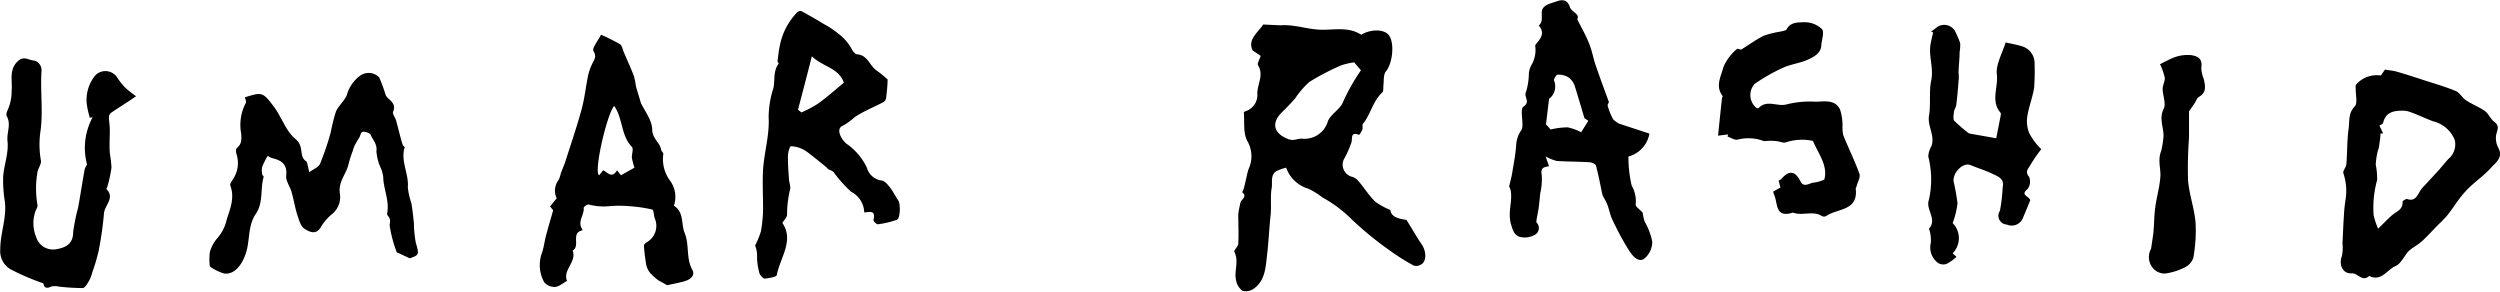
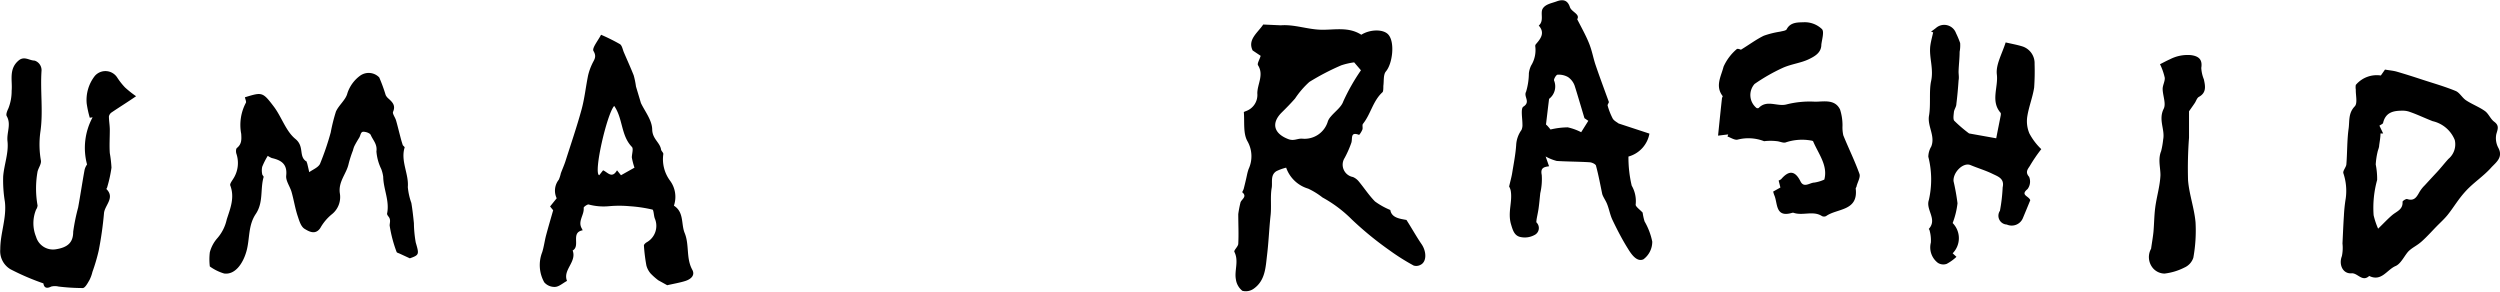
<svg xmlns="http://www.w3.org/2000/svg" id="Calque_1" data-name="Calque 1" viewBox="0 0 283.46 33.07">
  <path d="M186,49.8c.14.92,1.17,1,1.83,1.13.64,1,1.14,1.91,1.71,2.74s.61,2-.12,2.35a1,1,0,0,1-.77.08,24.85,24.85,0,0,1-2.77-1.75,37.47,37.47,0,0,1-4.25-3.48,14.57,14.57,0,0,0-3.32-2.49,8.27,8.27,0,0,0-1.62-1A3.78,3.78,0,0,1,174.19,45a5.4,5.4,0,0,0-1.11.4c-.71.45-.42,1.27-.53,1.9-.18,1,0,2.16-.14,3.23-.15,1.45-.21,2.91-.38,4.33s-.2,2.92-1.5,3.85a1.54,1.54,0,0,1-1.31.25,2,2,0,0,1-.73-1.3c-.19-1,.36-2.07-.17-3.11-.09-.18.43-.6.44-.92.06-1.12,0-2.25,0-3.37A12.16,12.16,0,0,1,169,49c.06-.4.85-.69.2-1.22,0,0,.14-.25.18-.39.13-.52.25-1,.37-1.57a5.39,5.39,0,0,1,.18-.66A3.44,3.44,0,0,0,169.8,42c-.51-.9-.31-2.19-.41-3.31,0,0,.17-.08.26-.11a1.94,1.94,0,0,0,1.27-2c0-1.06.77-2.09.08-3.19-.12-.19.17-.63.3-1.07l-.91-.61c-.6-1.23.57-2,1.2-2.94l2,.09c1.51-.12,3,.46,4.53.5s3.13-.37,4.59.57c1-.63,2.53-.66,3.08,0,.74.86.47,3.26-.29,4.16-.31.37-.21,1.09-.29,1.64,0,.24,0,.58-.08.7-1.11,1-1.34,2.49-2.23,3.6-.11.14,0,.44-.06.63s-.34.64-.39.62c-1-.38-.72.38-.86.87a11.78,11.78,0,0,1-.77,1.75,1.42,1.42,0,0,0,.94,2.16,1.74,1.74,0,0,1,.67.51c.62.75,1.15,1.57,1.83,2.26A8.15,8.15,0,0,0,186,49.8Zm-4.1-16.74a7.82,7.82,0,0,0-1.47.34,27.43,27.43,0,0,0-3.61,1.88,9.93,9.93,0,0,0-1.62,1.88c-.49.56-1,1.08-1.54,1.61-1.21,1.23-.83,2.39.79,3,.62.23,1-.08,1.53-.06a2.75,2.75,0,0,0,2.95-2,1.77,1.77,0,0,1,.32-.5c.48-.58,1.2-1.07,1.42-1.73a22.85,22.85,0,0,1,2-3.52Z" transform="translate(-28.36 -25.99)" />
  <path d="M298.31,34.55l.47-.67c.52.09.93.12,1.32.23,1,.29,2,.61,3,.94,1.23.4,2.49.76,3.68,1.25.47.19.75.78,1.2,1.07.68.45,1.47.74,2.13,1.21.42.3.63.9,1.05,1.21.61.45.4.85.24,1.42a2.31,2.31,0,0,0,.22,1.52c.59,1.07-.23,1.66-.76,2.22-.88,1-2,1.71-2.89,2.67s-1.37,1.84-2.09,2.74c-.38.47-.84.88-1.27,1.32s-1.06,1.14-1.64,1.66-1,.66-1.46,1.08-.88,1.45-1.52,1.73c-1,.42-1.6,1.81-3,1.13-.79.73-1.31-.36-2-.3-1,.08-1.47-1-1.1-1.94a4.56,4.56,0,0,0,.07-1.44c.05-1,.09-2.08.16-3.12a17.41,17.41,0,0,1,.21-2,6.28,6.28,0,0,0-.27-2.85c-.08-.28.31-.67.34-1,.11-1.36.07-2.74.26-4.09.11-.83-.05-1.72.69-2.49.34-.35.1-1.25.12-1.9a1.58,1.58,0,0,1,0-.53A3.1,3.1,0,0,1,298.31,34.55ZM298,51.92c.66-.64,1.11-1.13,1.61-1.55s1.22-.62,1.16-1.5c0-.1.4-.36.53-.31.84.28,1.1-.3,1.42-.85a3.86,3.86,0,0,1,.57-.71c.45-.49.92-1,1.36-1.47s.85-1,1.32-1.52a2.15,2.15,0,0,0,.72-2.15,3.55,3.55,0,0,0-2.5-2.13c-.91-.35-1.8-.79-2.74-1.1a2.39,2.39,0,0,0-.71-.09c-1,0-1.88.18-2.17,1.36,0,.14-.29.23-.42.34l.42.88h-.3c0,.45-.09.9-.15,1.35,0,.26-.14.52-.19.78a8.32,8.32,0,0,0-.2,1.39,8.26,8.26,0,0,1,.16,1.75,11.82,11.82,0,0,0-.4,4A8.68,8.68,0,0,0,298,51.92Z" transform="translate(-28.36 -25.99)" />
  <path d="M58.72,43.66a8.07,8.07,0,0,0-.63,1.24,2,2,0,0,0,0,.83c0,.12.19.25.16.34-.4,1.37,0,2.86-.89,4.18s-.66,2.83-1.06,4.24S55,57.17,53.77,57a5.43,5.43,0,0,1-1.62-.8,6.72,6.72,0,0,1,0-1.6A3.9,3.9,0,0,1,53,53a4.78,4.78,0,0,0,1.07-2.13c.41-1.27.92-2.48.4-3.85-.07-.18.18-.5.32-.73a3.3,3.3,0,0,0,.37-2.88c-.06-.19-.06-.54.06-.64.55-.44.53-.95.49-1.6a5.37,5.37,0,0,1,.52-3.51c.09-.13-.06-.42-.1-.64,1.94-.59,2-.63,3.28,1.06.89,1.18,1.36,2.78,2.44,3.66s.31,2,1.29,2.58c0,0,0,.13.05.19.08.33.16.67.23,1,.42-.3,1-.52,1.22-.93A30.94,30.94,0,0,0,65.86,41a19.85,19.85,0,0,1,.59-2.36c.33-.74,1.12-1.33,1.3-2.08a4,4,0,0,1,1.46-2,1.66,1.66,0,0,1,2.15.21,18.68,18.68,0,0,1,.73,2,1.23,1.23,0,0,0,.32.4c.44.4.83.77.52,1.49-.1.23.24.63.34,1,.16.55.29,1.11.44,1.67.09.35.18.7.3,1.05,0,.12.25.25.23.33-.48,1.54.49,3,.36,4.49A7.41,7.41,0,0,0,75,49c.13.76.21,1.52.29,2.29a13.33,13.33,0,0,0,.21,2.2c.39,1.33.41,1.41-.67,1.79l-1.15-.53c-.12-.06-.32-.1-.35-.19a14.89,14.89,0,0,1-.79-3c0-.3.16-.65-.12-1-.08-.1-.19-.25-.17-.36.3-1.44-.42-2.77-.44-4.17a4,4,0,0,0-.22-.87,5.52,5.52,0,0,1-.55-2c.12-.82-.39-1.27-.64-1.86-.09-.22-.57-.38-.86-.37s-.3.43-.45.67-.39.63-.57,1a3.22,3.22,0,0,0-.14.44,13.45,13.45,0,0,0-.49,1.52c-.24,1.13-1.18,2-1,3.33a2.49,2.49,0,0,1-.91,2.4,5.45,5.45,0,0,0-1.3,1.55c-.57.85-1.33.37-1.78.1s-.63-1-.81-1.52c-.28-.87-.42-1.78-.67-2.66-.18-.63-.67-1.26-.61-1.85.15-1.34-.59-1.76-1.63-2A2.64,2.64,0,0,1,58.72,43.66Z" transform="translate(-28.36 -25.99)" />
  <path d="M104.77,49.31c1.17.74.8,2.07,1.22,3.1.55,1.34.14,2.84.86,4.16.36.65-.18,1.08-.76,1.27s-1.38.33-2.08.49L103,57.77a7.21,7.21,0,0,1-.87-.77,2.29,2.29,0,0,1-.48-.91,19.28,19.28,0,0,1-.28-2.27c0-.11.17-.27.3-.35a2.13,2.13,0,0,0,.93-2.72c-.12-.33-.12-1-.28-1a16,16,0,0,0-2.59-.38,12.84,12.84,0,0,0-2.32,0,6.53,6.53,0,0,1-2.33-.2c-.14,0-.55.27-.54.39.08.78-.66,1.47-.25,2.27l.14.27c-1.41.25-.22,1.79-1.14,2.29.49,1.31-1.15,2.19-.64,3.45-.5.27-.91.66-1.35.68A1.53,1.53,0,0,1,90.07,58a4,4,0,0,1-.23-3.42c.19-.61.27-1.26.43-1.88.24-.9.5-1.79.81-2.87l-.35-.43.75-.93a2,2,0,0,1,.24-2.11,3.79,3.79,0,0,0,.23-.72c.17-.46.37-.9.52-1.36.62-1.95,1.29-3.9,1.83-5.87.35-1.28.48-2.61.75-3.91a6.54,6.54,0,0,1,.45-1.26c.21-.47.56-.79.15-1.47-.19-.32.53-1.19.86-1.84A21.64,21.64,0,0,1,98.66,31c.24.17.3.61.44.93.37.86.76,1.72,1.11,2.6a9,9,0,0,1,.26,1.27l.56,1.87c.43.92,1.26,1.93,1.28,3s.85,1.45,1,2.24c0,.19.28.38.26.55a4.09,4.09,0,0,0,.75,3A3.08,3.08,0,0,1,104.77,49.31ZM98,38c-.82.89-2.38,7.64-1.7,7.86l.44-.56c.51.21,1,1,1.58,0l.45.56L100.3,45a7.55,7.55,0,0,1-.3-1.16c0-.4.21-1,0-1.2C98.75,41.34,99,39.43,98,38Z" transform="translate(-28.36 -25.99)" />
-   <path d="M126.35,50.07a2.71,2.71,0,0,0-1.49-2.34,15.75,15.75,0,0,1-2-2.24c-.19-.21-.6-.22-.75-.5-.68-.55-1.36-1.11-2.06-1.64a3.52,3.52,0,0,0-1-.58c-.36-.13-1-.27-1.1-.14a2.8,2.8,0,0,0-.25,1.33c0,.75.06,1.49.11,2.24,0,.45.25.94.12,1.32a12.25,12.25,0,0,0-.33,2.81c0,.29-.3.55-.53.94,1.35,2-.24,3.89-.63,5.89,0,.23-.88.37-1.36.42-.18,0-.47-.31-.59-.54a7,7,0,0,1-.29-2.22,3.59,3.59,0,0,0-.22-1,9.22,9.22,0,0,0,.66-1.62,15.66,15.66,0,0,0,.24-2.47c0-1.52-.08-3,0-4.55.15-2,.75-4,.63-5.89a11.09,11.09,0,0,1,.54-3.31c.2-.92-.05-1.94.61-2.79,0,0-.21-.33-.15-.24.11-.72.14-1.21.25-1.67a7.4,7.4,0,0,1,2-3.9.54.54,0,0,1,.47-.13c.84.46,1.68.94,2.5,1.44a9.47,9.47,0,0,1,1.62,1.07,5.5,5.5,0,0,1,1.54,1.71c.12.28.42.66.65.68,1.18.08,1.4,1.23,2.15,1.79A12.69,12.69,0,0,1,129,35c0,.67-.09,1.4-.17,2.13a.7.7,0,0,1-.31.44c-1.07.57-2.2,1-3.23,1.69a7.42,7.42,0,0,1-1.39,1c-.69.26-.36,1.3.4,2a6.91,6.91,0,0,1,2.35,2.74,2,2,0,0,0,1.62,1.45c.34,0,.71.42.95.73.39.48.66,1.06,1,1.56.25.34.23,2-.16,2.16a9.82,9.82,0,0,1-2.17.52c-.15,0-.53-.37-.49-.49C127.69,49.72,126.9,50.07,126.35,50.07Zm-7.51-11.64.39.31a13.38,13.38,0,0,0,1.88-1c1-.72,1.91-1.53,2.93-2.37-.57-1.69-2.41-1.81-3.63-3C119.87,34.53,119.35,36.48,118.84,38.43Z" transform="translate(-28.36 -25.99)" />
  <path d="M213,43.74a13.92,13.92,0,0,0,.37,3.3,3.5,3.5,0,0,1,.45,2.13c-.05.23.5.6.79.93a6.29,6.29,0,0,0,.22,1,7.52,7.52,0,0,1,.87,2.29,2.48,2.48,0,0,1-1,2c-.74.34-1.36-.55-1.76-1.21-.63-1-1.22-2.14-1.75-3.25-.28-.58-.38-1.25-.63-1.85-.16-.39-.42-.73-.53-1.08-.22-1.06-.42-2.14-.7-3.18,0-.2-.45-.41-.71-.43-1.25-.08-2.5-.07-3.75-.15a5.32,5.32,0,0,1-1.26-.51c.18.51.28.81.39,1.11-.6.09-1,.18-.83,1A7,7,0,0,1,203,47.9c-.06.58-.11,1.15-.19,1.73-.06.42-.16.84-.23,1.26,0,.11-.05.27,0,.33a.88.88,0,0,1-.24,1.42,2.29,2.29,0,0,1-1.68.2c-.62-.19-.78-.76-1-1.51-.34-1.31.19-2.46,0-3.67a1.51,1.51,0,0,0-.19-.52c.15-.66.28-1.1.35-1.55.17-1.05.38-2.1.45-3.15a3.21,3.21,0,0,1,.6-1.71,1.37,1.37,0,0,0,.11-.65c0-.7-.22-1.8.11-2,.85-.54,0-1.13.3-1.68a7.52,7.52,0,0,0,.32-2.11,2.84,2.84,0,0,1,.25-.86,3.33,3.33,0,0,0,.47-2.22.36.36,0,0,1,.11-.25c.55-.63,1-1.27.29-2.07.64-.55.14-1.41.45-1.92s1-.61,1.57-.82,1.21-.28,1.51.64c.18.56,1.19.8.83,1.38.51,1,1,1.87,1.35,2.75s.46,1.63.73,2.43c.48,1.41,1,2.8,1.51,4.2,0,.11-.17.3-.14.41a7.38,7.38,0,0,0,.57,1.46c.15.27.5.43.67.57l3.5,1.15A3.3,3.3,0,0,1,213,43.74Zm-8.82-3.07a8.66,8.66,0,0,1,1.94-.24,6.32,6.32,0,0,1,1.52.55l.81-1.29-.44-.3c-.22-.74-.36-1.22-.51-1.71-.2-.67-.4-1.35-.61-2a2,2,0,0,0-.74-.95,2.11,2.11,0,0,0-1.19-.27c-.15,0-.46.52-.39.67A1.77,1.77,0,0,1,204,37.2c-.14,1.14-.24,2-.35,2.91C203.81,40.23,204.05,40.53,204.16,40.67Z" transform="translate(-28.36 -25.99)" />
  <path d="M38.23,44.64a7.29,7.29,0,0,1,.63-5.35l-.32.05a11.59,11.59,0,0,1-.35-1.61,4.42,4.42,0,0,1,.93-3.14,1.59,1.59,0,0,1,2.51.16,7.73,7.73,0,0,0,.9,1.15,11.49,11.49,0,0,0,1.26,1c-1,.69-1.91,1.25-2.75,1.82a.73.73,0,0,0-.33.47c0,.51.1,1,.1,1.54,0,.87-.06,1.75,0,2.62A13.58,13.58,0,0,1,41,45a14.88,14.88,0,0,1-.47,2.16c0,.1-.13.24-.1.27,1,1-.21,1.83-.28,2.75a40.24,40.24,0,0,1-.6,4.23,20.73,20.73,0,0,1-.71,2.41,4.13,4.13,0,0,1-.34.93c-.2.34-.48.88-.75.9A23.6,23.6,0,0,1,35,58.48a1.78,1.78,0,0,0-.83,0c-.69.35-.84-.05-.89-.36a27.34,27.34,0,0,1-3.73-1.6,2.38,2.38,0,0,1-1.16-2.26c0-1.84.75-3.58.52-5.42A14.8,14.8,0,0,1,28.72,46c.1-1.33.64-2.67.49-4-.11-1,.45-1.91-.09-2.85-.11-.19.06-.6.19-.87a5.3,5.3,0,0,0,.37-2c.11-1.13-.36-2.45.78-3.42.65-.56,1.23,0,1.82,0A1.14,1.14,0,0,1,33.07,34c-.16,2.32.21,4.7-.14,7A10.47,10.47,0,0,0,33,44.2c.06.38-.27.81-.38,1.23a10.88,10.88,0,0,0,0,3.86,1,1,0,0,1-.17.47,4.06,4.06,0,0,0,0,3.08,2,2,0,0,0,2.21,1.42c1.46-.22,2-.84,2-2a22.2,22.2,0,0,1,.56-2.74c.26-1.42.47-2.85.73-4.27A1.71,1.71,0,0,1,38.23,44.64Z" transform="translate(-28.36 -25.99)" />
  <path d="M259.81,42.9a17.35,17.35,0,0,0-1.25,1.82c-.19.36-.66.73-.13,1.32a1.41,1.41,0,0,1-.18,1.39c-.86.7.15.77.31,1.26-.25.62-.55,1.34-.85,2.06a1.37,1.37,0,0,1-1.81.7,1,1,0,0,1-.78-1.56,18.63,18.63,0,0,0,.31-2.66c.23-1-.54-1.23-1.13-1.52-.81-.4-1.68-.65-2.51-1s-2,.81-1.93,1.82a24.48,24.48,0,0,1,.45,2.51,9.16,9.16,0,0,1-.55,2.24,2.44,2.44,0,0,1,0,3.43l.43.4a5,5,0,0,1-1.11.8,1.14,1.14,0,0,1-1-.12,2.2,2.2,0,0,1-.79-2.3,4.15,4.15,0,0,0-.15-1.38c0-.06-.1-.15-.08-.17,1-1.1-.38-2.15,0-3.27a10.45,10.45,0,0,0-.06-4.91,2.35,2.35,0,0,1,.33-1.15c.49-1.21-.46-2.31-.25-3.51s0-2.7.22-3.84c.35-1.48-.25-2.76-.07-4.11.07-.5.21-1,.32-1.49l-.24-.08c.21-.16.42-.3.62-.47a1.42,1.42,0,0,1,2.21.64,9.85,9.85,0,0,1,.47,1.12,3.86,3.86,0,0,1-.06,1c0,.75-.1,1.5-.12,2.24,0,.33.07.66,0,1-.06.89-.14,1.79-.25,2.67,0,.32-.25.61-.28.93s-.12.85.07,1a15.83,15.83,0,0,0,1.65,1.41l3.08.55c.19-1,.36-1.81.52-2.65,0-.07,0-.17,0-.21-1.19-1.33-.27-2.92-.45-4.38-.13-1.1.57-2.29,1-3.63.64.15,1.28.26,1.89.45a2,2,0,0,1,1.39,2,26.32,26.32,0,0,1-.05,2.67c-.17,1.11-.61,2.18-.78,3.29a3.55,3.55,0,0,0,.24,1.91A7,7,0,0,0,259.81,42.9Z" transform="translate(-28.36 -25.99)" />
  <path d="M229.41,47.71l.82-.46c-.07-.26-.13-.52-.2-.79a1,1,0,0,0,.29-.16c.86-1,1.56-1,2.19.26.39.78,1.05.14,1.57.13a4.18,4.18,0,0,0,1.13-.34c.42-1.59-.65-2.89-1.26-4.31,0-.07-.17-.11-.27-.12a5.81,5.81,0,0,0-2.83.21c-.26.11-.65-.09-1-.13a6,6,0,0,0-1.47,0,4.91,4.91,0,0,0-3-.18c-.34.08-.76-.22-1.15-.35l.08-.24-1.15.14c.15-1.48.29-2.85.44-4.21,0-.1.11-.24.08-.28-.88-1.13-.16-2.27.1-3.32a5.6,5.6,0,0,1,1.5-2c.09-.1.49.07.47.07,1-.61,1.75-1.18,2.6-1.59a10.11,10.11,0,0,1,1.84-.46c.26-.07.66-.1.75-.27.44-.85,1.33-.77,2-.8a2.82,2.82,0,0,1,2,.78c.28.3,0,1.16-.07,1.77,0,.92-.78,1.33-1.39,1.63-.92.45-2,.55-3,1a20.9,20.9,0,0,0-3.18,1.82,1.89,1.89,0,0,0,.23,2.73.31.31,0,0,0,.23,0c.95-1,2.13-.11,3.2-.42a10.68,10.68,0,0,1,3.2-.3c1,0,2.24-.31,2.83.88a5.85,5.85,0,0,1,.28,1.86,4.15,4.15,0,0,0,.09,1.07c.59,1.46,1.3,2.89,1.83,4.37.14.37-.2.92-.32,1.39,0,.1-.11.2-.1.29.3,2.57-2.11,2.22-3.36,3.11a.52.52,0,0,1-.47,0c-1-.65-2.19,0-3.24-.38l-.1,0c-2,.62-1.65-1.09-2.07-2A3.37,3.37,0,0,1,229.41,47.71Z" transform="translate(-28.36 -25.99)" />
  <path d="M272.26,54.19c.12-.85.22-1.39.27-1.93.08-.92.08-1.84.2-2.75.16-1.22.54-2.43.59-3.66,0-.9-.3-1.8.08-2.73a9.32,9.32,0,0,0,.23-1.32c.22-1.14-.57-2.22.06-3.48.29-.58-.11-1.49-.12-2.25,0-.42.27-.85.24-1.26a6.82,6.82,0,0,0-.54-1.54c.29-.14.7-.37,1.13-.56a4.36,4.36,0,0,1,2.38-.47c.91.12,1.32.52,1.17,1.45a4,4,0,0,0,.29,1.29c.17.77.32,1.52-.57,2-.21.12-.3.45-.45.68s-.41.59-.66.95c0,.88,0,1.92,0,3a45.74,45.74,0,0,0-.11,4.82c.13,1.61.71,3.17.85,4.78a17.19,17.19,0,0,1-.25,4,1.84,1.84,0,0,1-1,1.11,6.72,6.72,0,0,1-2.27.69,1.78,1.78,0,0,1-1.27-.57A1.94,1.94,0,0,1,272.26,54.19Z" transform="translate(-28.36 -25.99)" />
</svg>